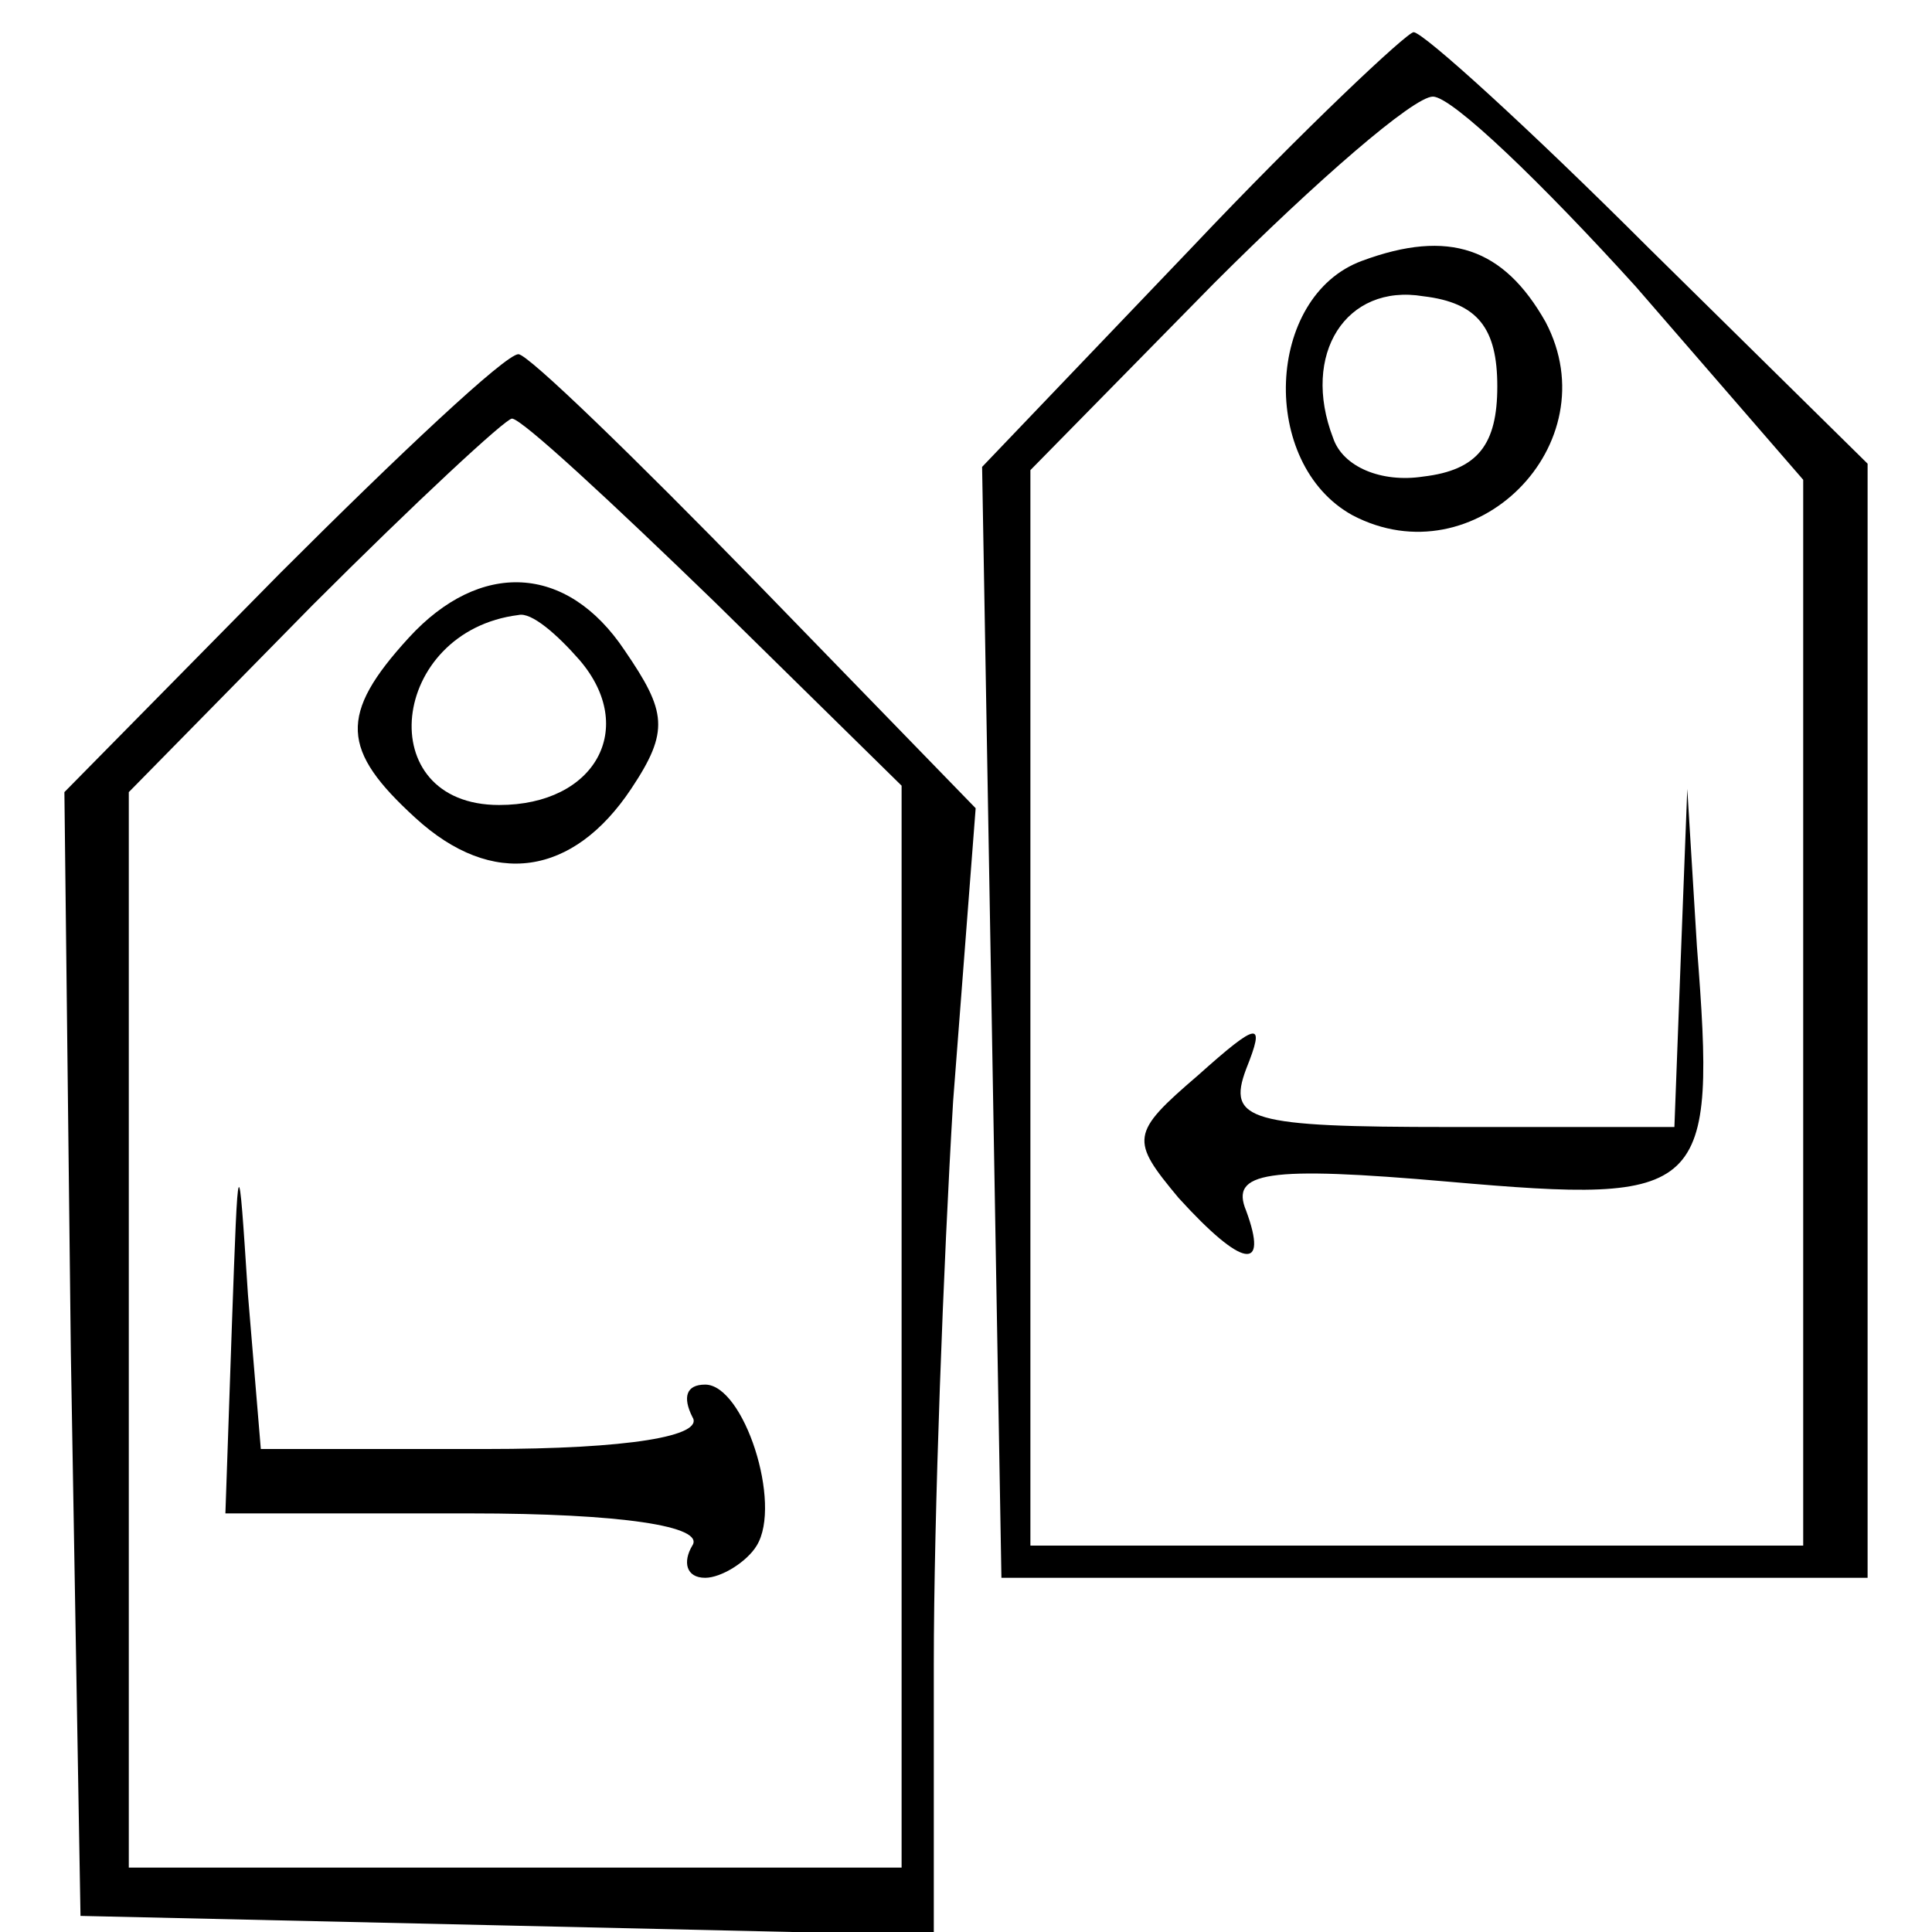
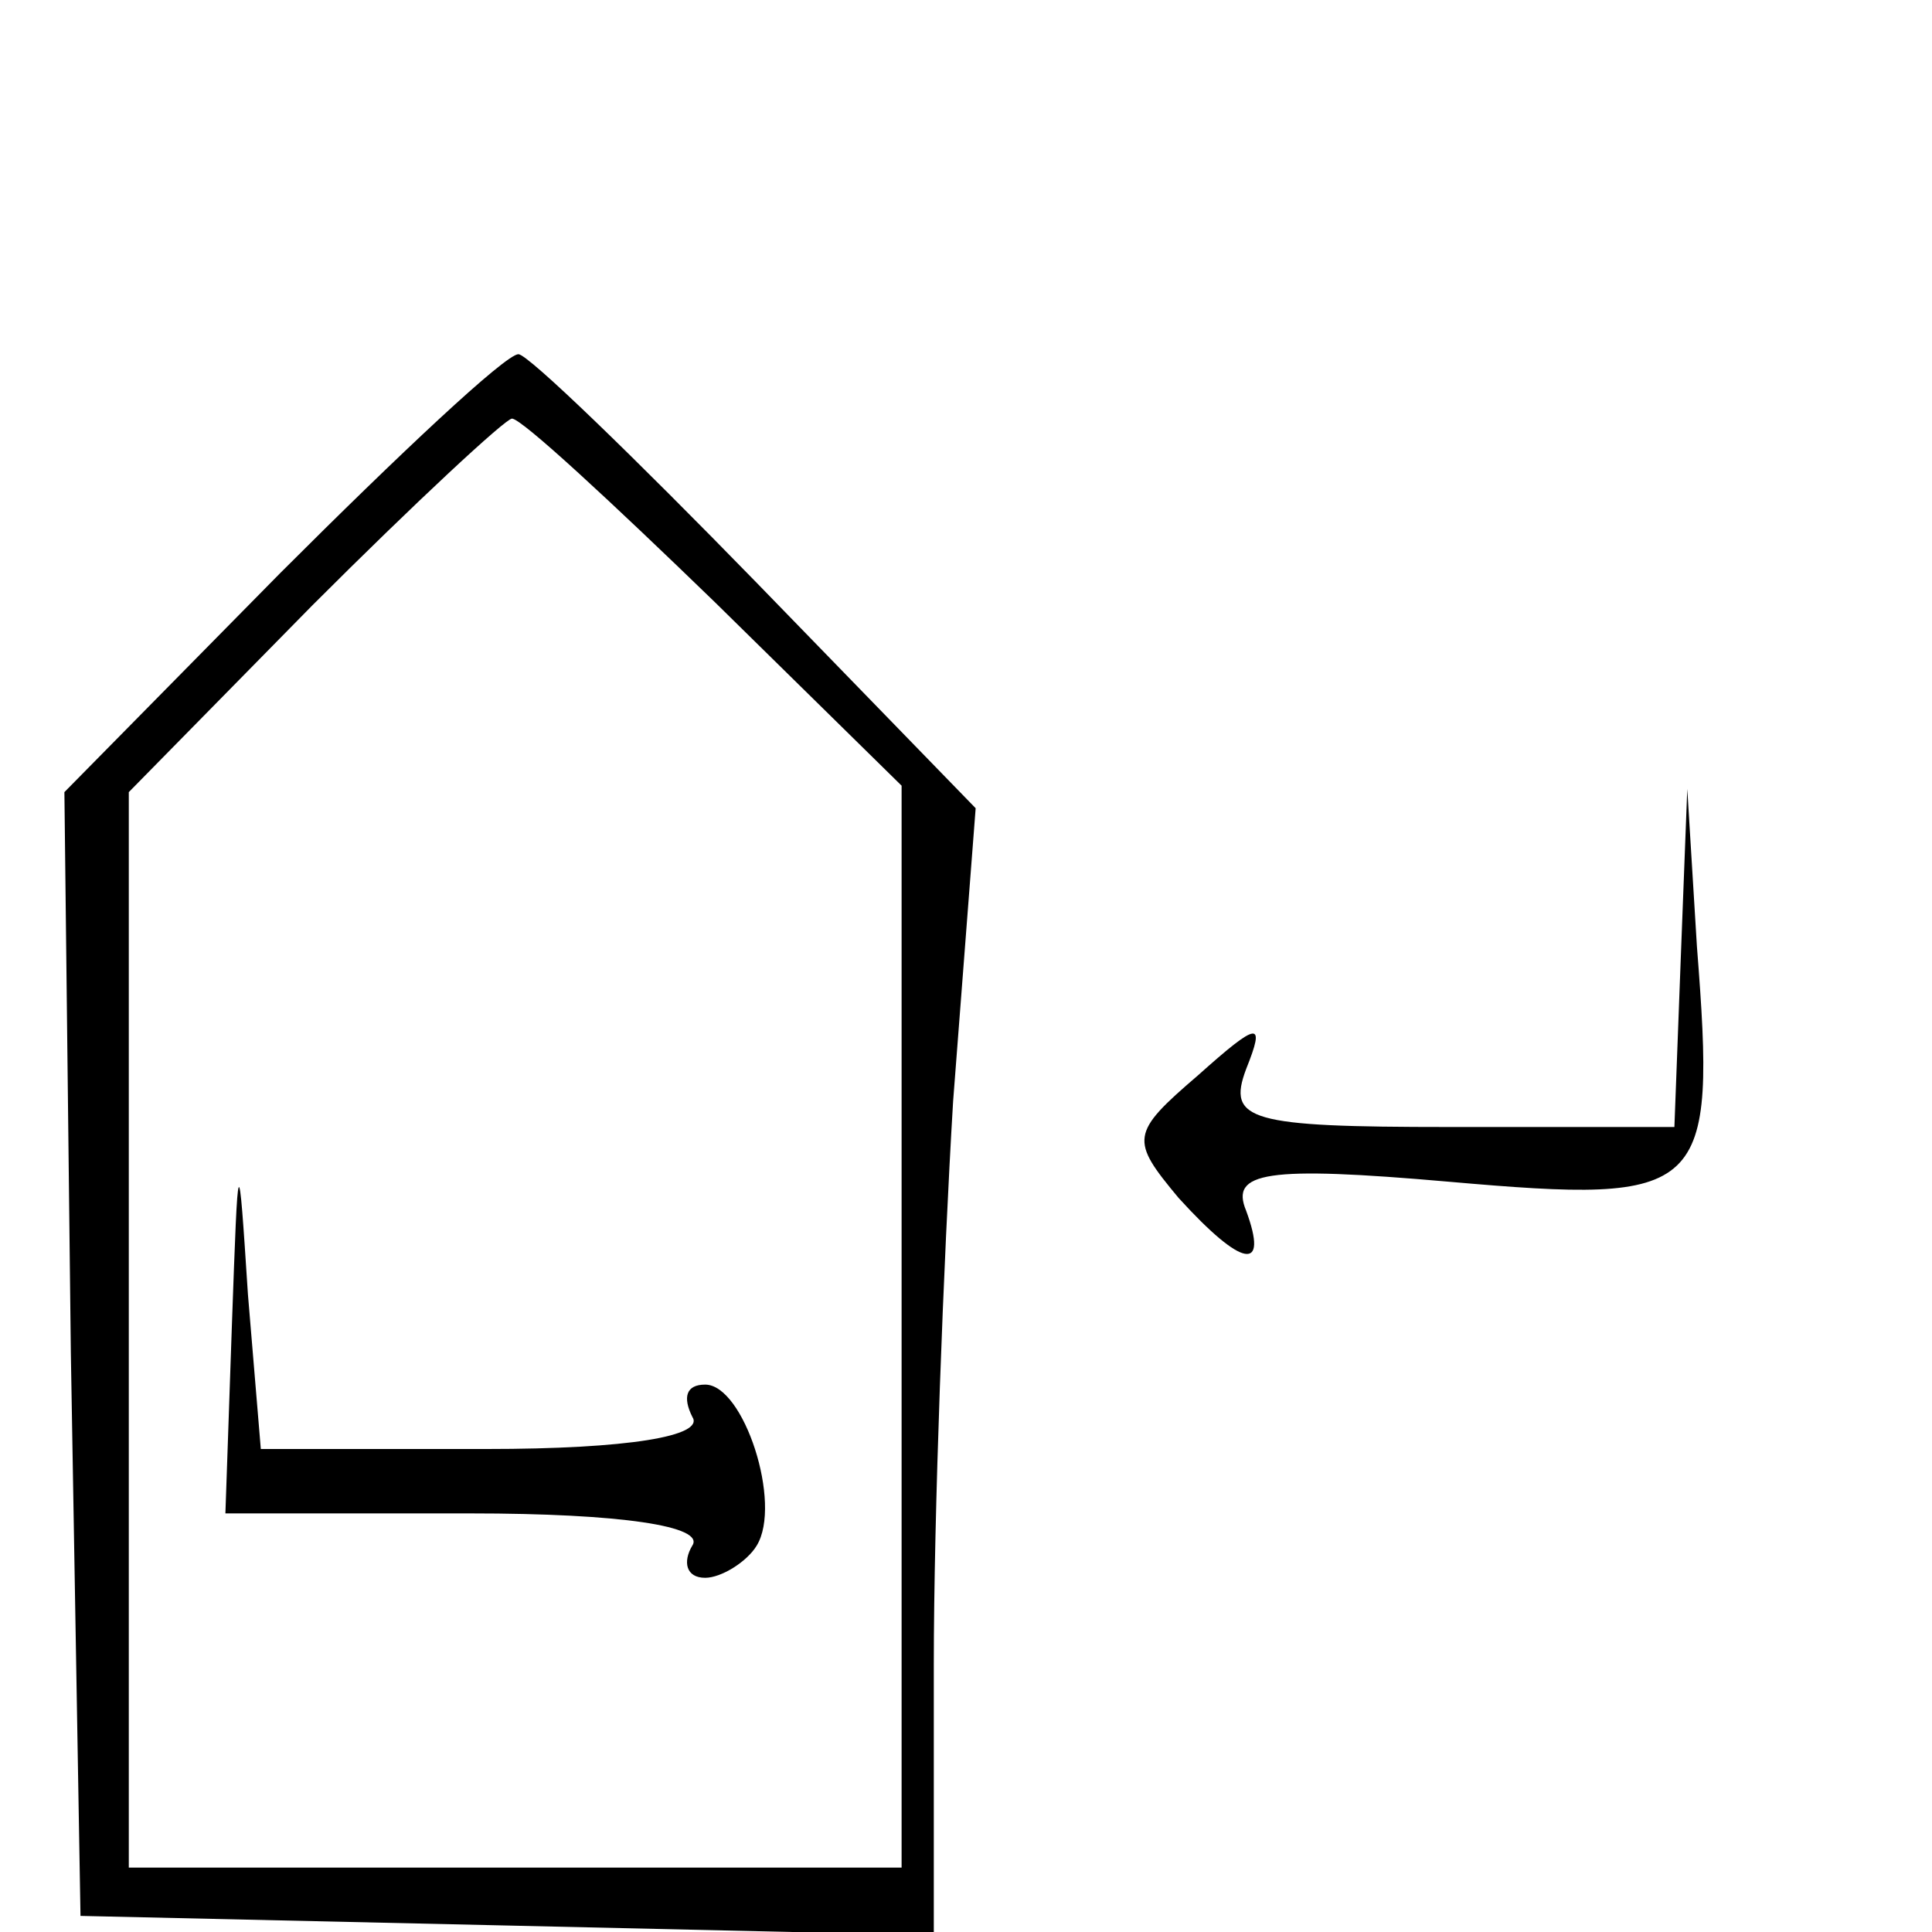
<svg xmlns="http://www.w3.org/2000/svg" version="1.0" width="60pt" height="60pt" viewBox="0 0 60 60" preserveAspectRatio="xMidYMid meet">
  <g transform="translate(0,60) scale(0.1,-0.1)" fill="#000000" stroke="none">
-     <path d="M370 523 l-65 -68 3 -172 3 -173 134 0 135 0 0 173 0 173 -68 67 c-37 37 -70 67 -73 67 -2 0 -34 -30 -69 -67z m138 -12 l52 -60 0 -165 0 -166 -120 0 -120 0 0 167 0 167 57 58 c32 32 62 58 68 58 6 0 34 -27 63 -59z" />
-     <path d="M423 519 c-30 -11 -32 -63 -3 -79 38 -20 80 22 60 60 -13 23 -30 29 -57 19z m42 -39 c0 -18 -6 -26 -23 -28 -13 -2 -25 3 -28 12 -10 26 4 48 28 44 17 -2 23 -10 23 -28z" />
    <path d="M522 303 l-2 -53 -70 0 c-62 0 -69 2 -63 18 6 15 4 15 -15 -2 -21 -18 -21 -20 -6 -38 20 -22 28 -23 21 -4 -5 12 6 14 63 9 80 -7 83 -4 77 73 l-3 49 -2 -52z" />
    <path d="M87 422 l-67 -68 2 -174 3 -175 133 -3 132 -3 0 84 c0 46 3 125 6 175 l7 91 -68 70 c-38 39 -71 71 -74 71 -4 0 -37 -31 -74 -68z m135 -9 l58 -57 0 -168 0 -168 -120 0 -120 0 0 167 0 167 57 58 c32 32 60 58 62 58 3 0 31 -26 63 -57z" />
-     <path d="M127 402 c-22 -24 -21 -35 2 -56 24 -22 49 -18 67 9 12 18 11 24 -2 43 -18 27 -45 28 -67 4z m53 -7 c18 -21 5 -45 -25 -45 -40 0 -34 54 6 59 4 1 12 -6 19 -14z" />
    <path d="M72 188 l-2 -58 76 0 c47 0 73 -4 69 -10 -3 -5 -2 -10 4 -10 5 0 13 5 16 10 8 13 -4 50 -16 50 -6 0 -7 -4 -4 -10 4 -6 -20 -10 -64 -10 l-70 0 -4 48 c-3 46 -3 46 -5 -10z" />
  </g>
</svg>